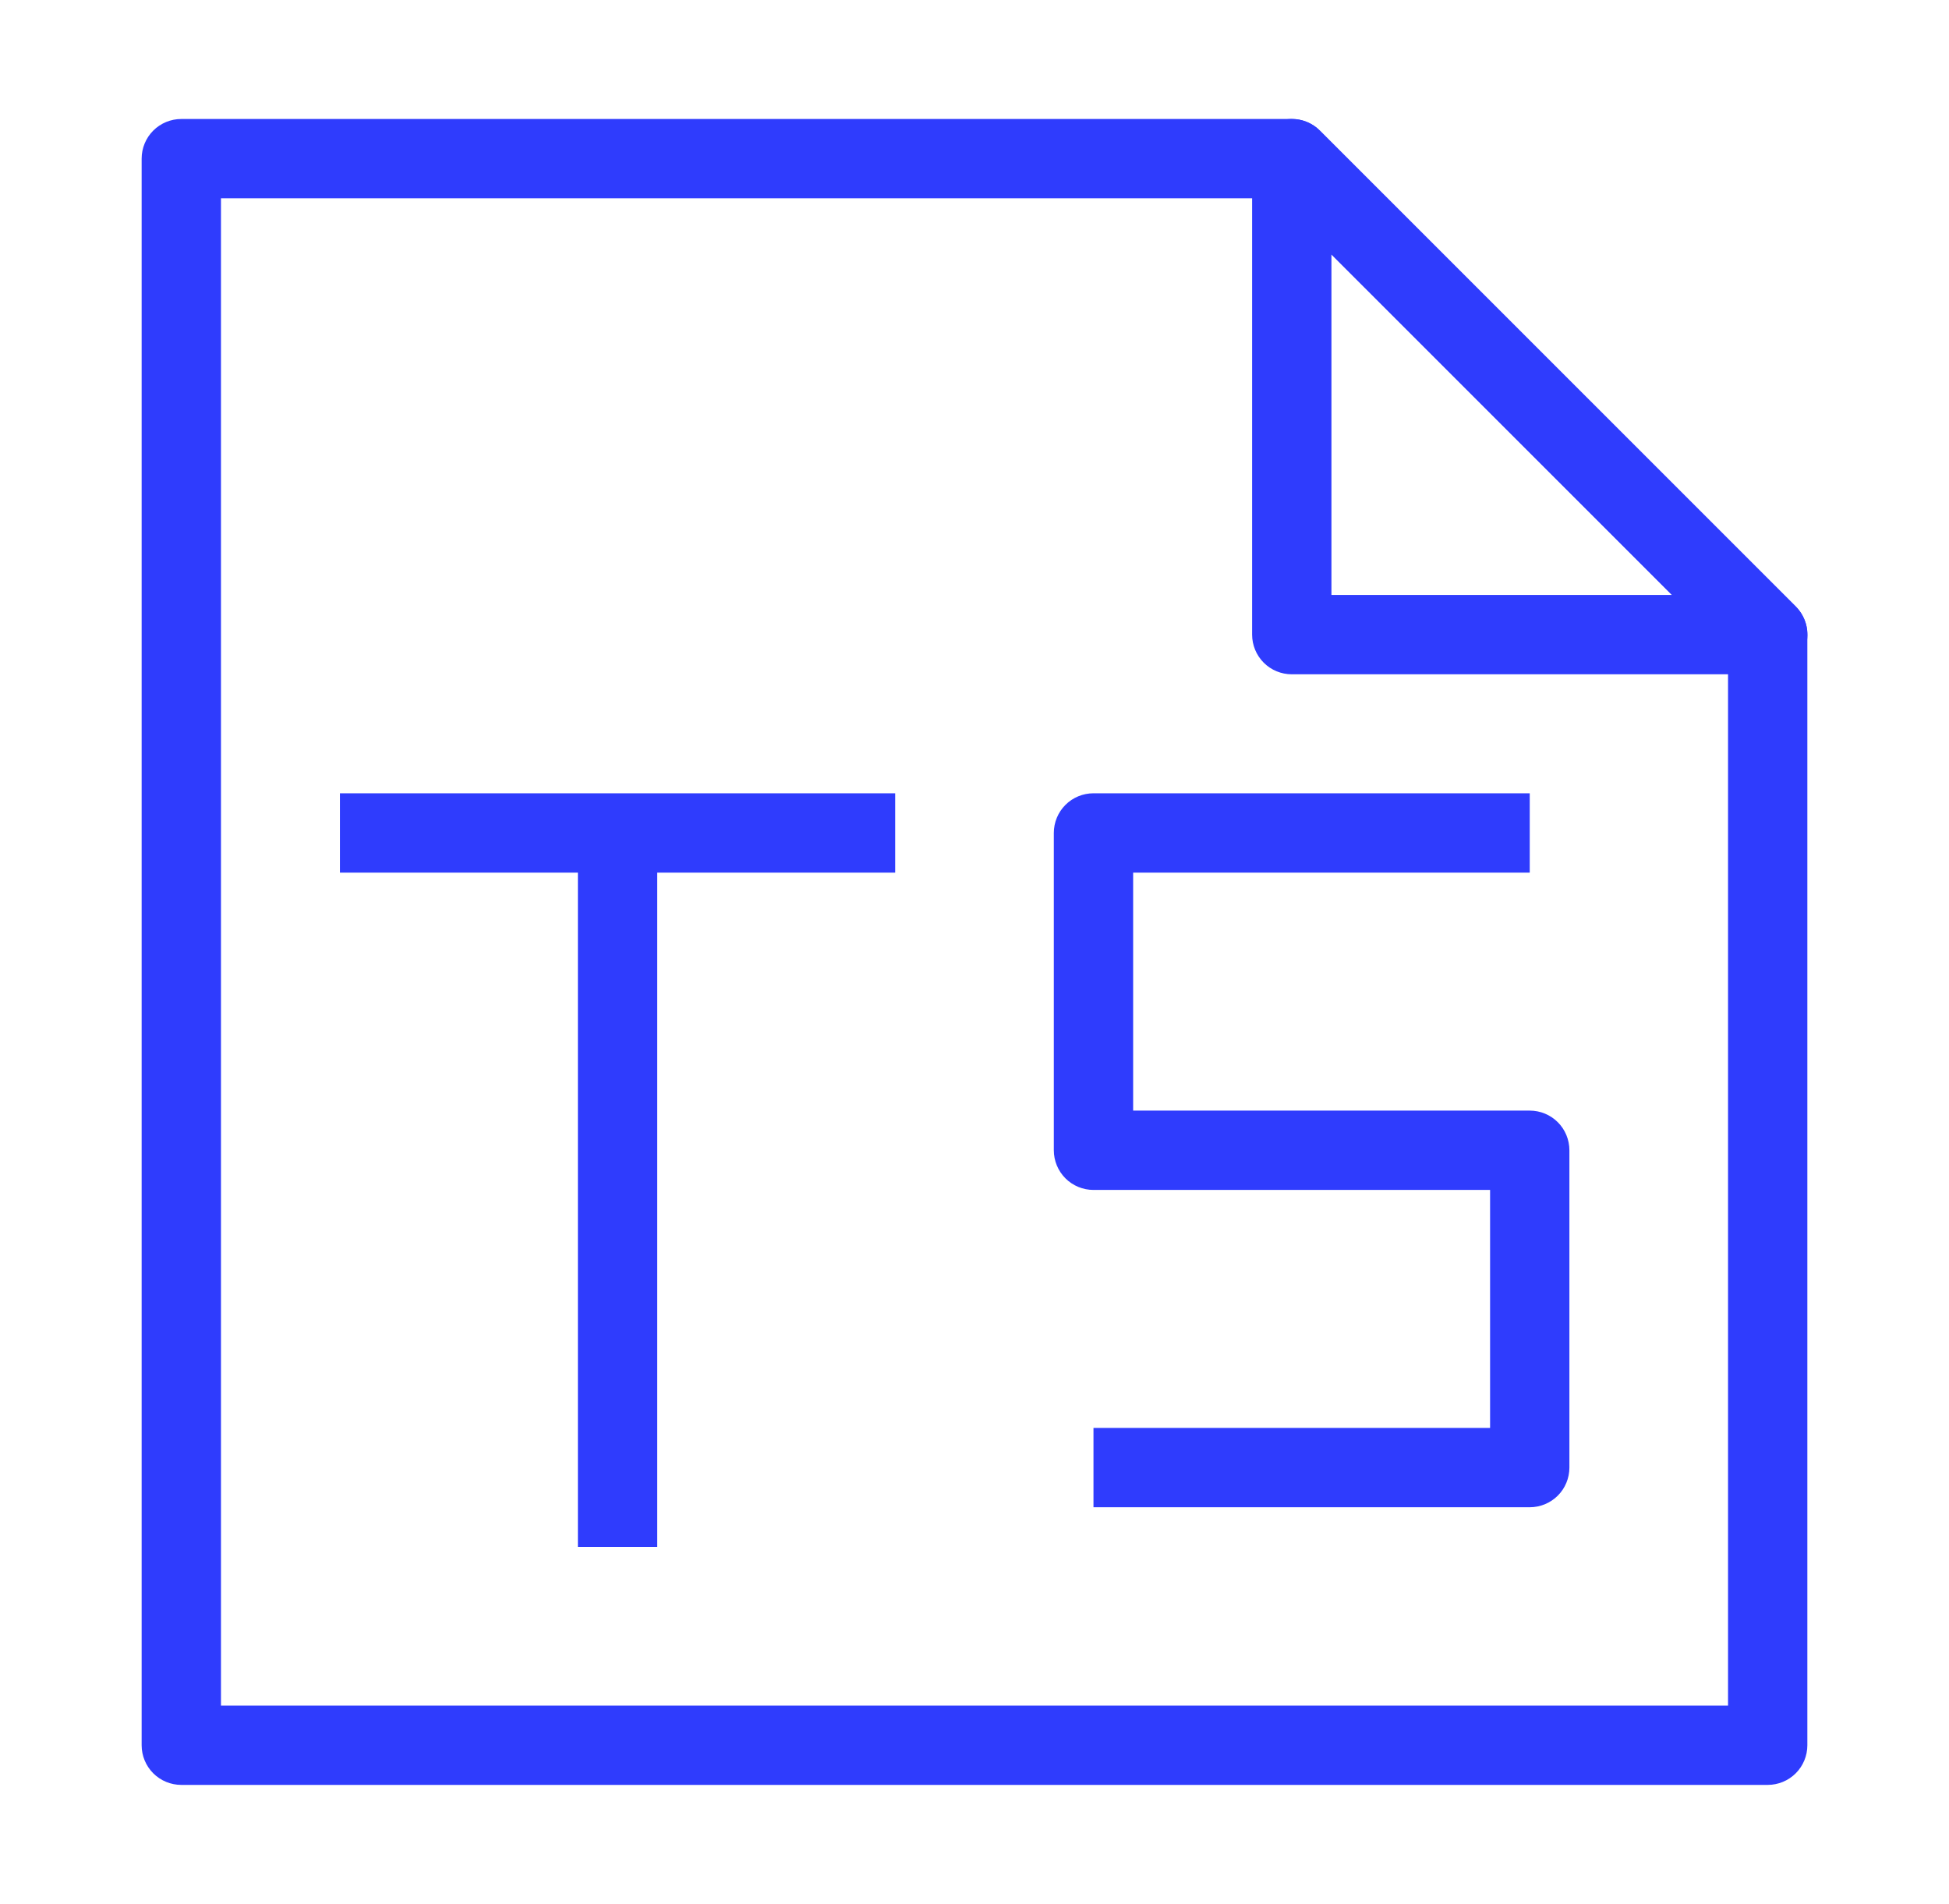
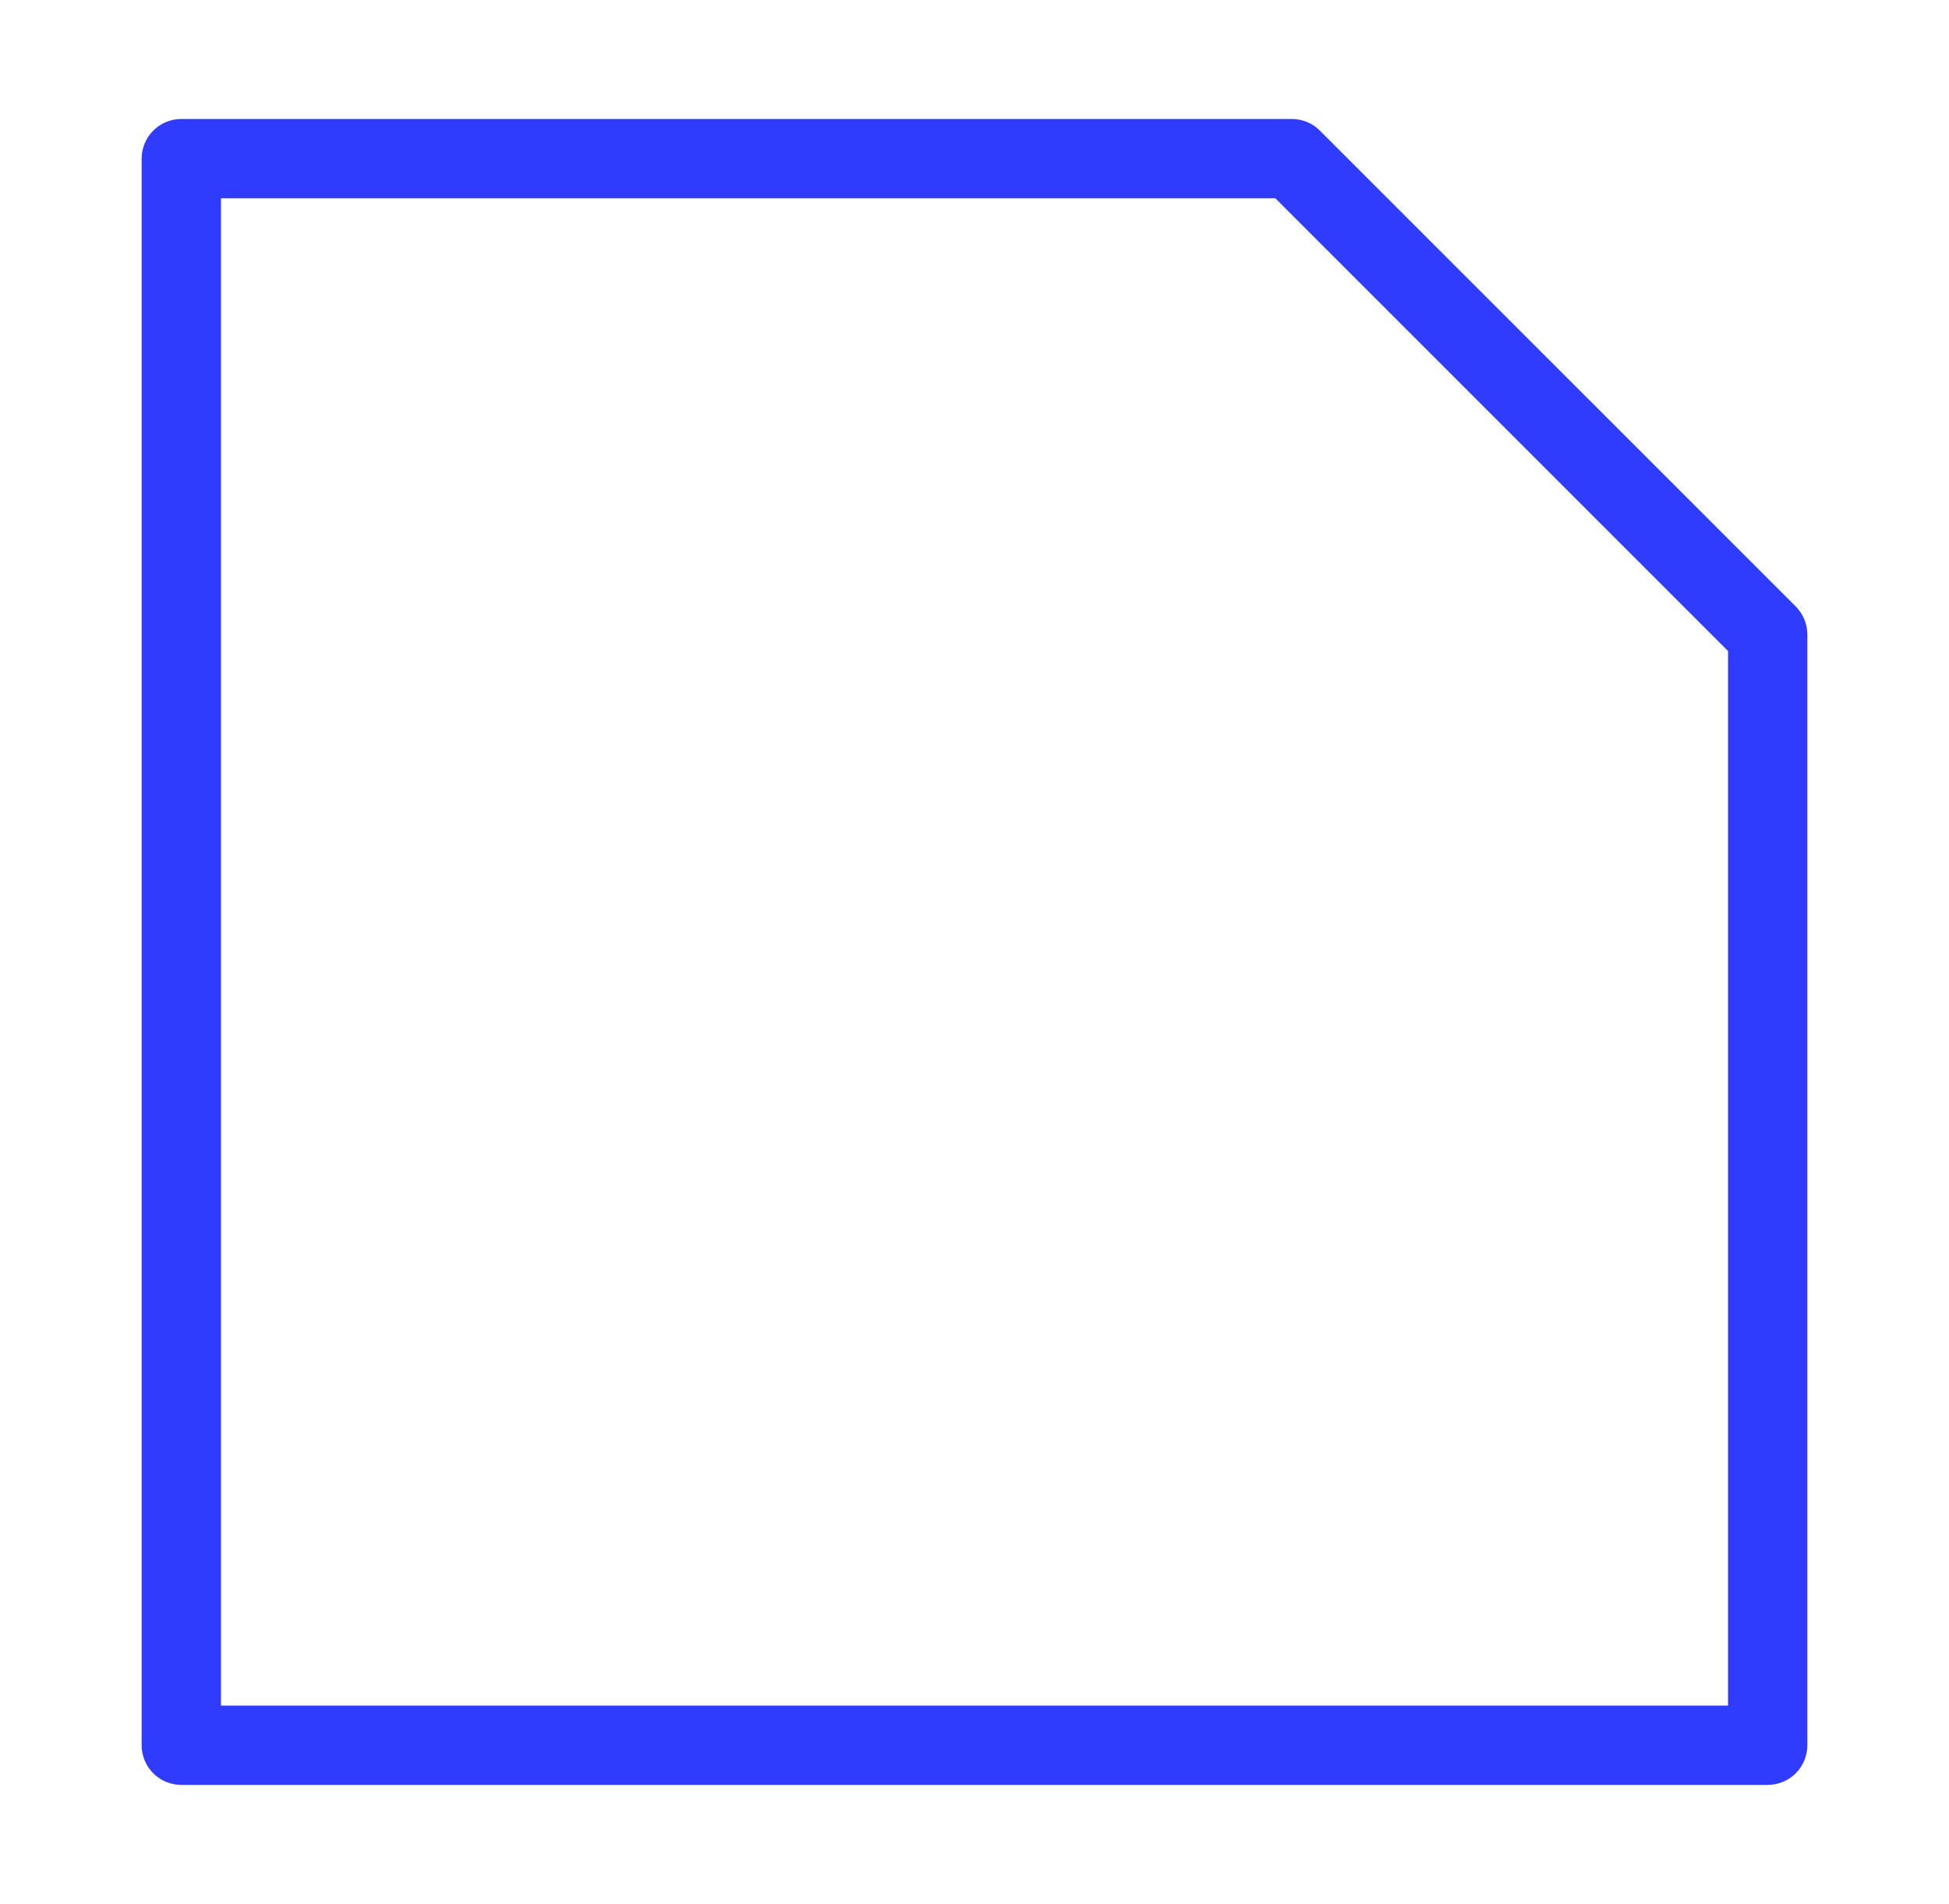
<svg xmlns="http://www.w3.org/2000/svg" width="43" height="42" viewBox="0 0 43 42" fill="none">
  <g id="typescript">
    <g id="Group">
      <g id="Group_2">
        <path id="Vector" fill-rule="evenodd" clip-rule="evenodd" d="M3.125 3.5C3.125 3.268 3.217 3.045 3.381 2.881C3.545 2.717 3.768 2.625 4 2.625H28.5C28.615 2.625 28.729 2.647 28.835 2.691C28.942 2.735 29.038 2.799 29.119 2.881L39.62 13.38C39.701 13.462 39.765 13.559 39.809 13.665C39.853 13.771 39.875 13.885 39.875 14V38.5C39.875 38.732 39.783 38.955 39.619 39.119C39.455 39.283 39.232 39.375 39 39.375H4C3.768 39.375 3.545 39.283 3.381 39.119C3.217 38.955 3.125 38.732 3.125 38.5V3.5ZM4.875 4.375V37.625H38.125V14.362L28.138 4.375H4.875Z" fill="#2F3CFD" />
-         <path id="Vector_2" fill-rule="evenodd" clip-rule="evenodd" d="M28.166 2.691C28.326 2.625 28.502 2.608 28.671 2.641C28.841 2.675 28.997 2.758 29.119 2.88L39.62 13.38C39.742 13.503 39.826 13.659 39.86 13.829C39.894 13.999 39.876 14.175 39.81 14.335C39.743 14.495 39.631 14.632 39.487 14.728C39.343 14.824 39.173 14.875 39 14.875H28.5C28.268 14.875 28.045 14.783 27.881 14.619C27.717 14.454 27.625 14.232 27.625 14V3.5C27.625 3.327 27.676 3.157 27.773 3.014C27.869 2.87 28.006 2.758 28.166 2.691ZM29.375 5.614V13.125H36.888L29.375 5.614ZM23.25 18.375C23.25 18.143 23.342 17.92 23.506 17.756C23.67 17.592 23.893 17.5 24.125 17.5H33.75V19.25H25V24.5H33.75C33.982 24.5 34.205 24.592 34.369 24.756C34.533 24.92 34.625 25.143 34.625 25.375V32.375C34.625 32.607 34.533 32.83 34.369 32.994C34.205 33.158 33.982 33.25 33.75 33.25H24.125V31.5H32.875V26.25H24.125C23.893 26.25 23.67 26.158 23.506 25.994C23.342 25.829 23.25 25.607 23.25 25.375V18.375ZM12.75 19.25H7.5V17.5H19.75V19.25H14.5V34.125H12.75V19.25Z" fill="#2F3CFD" />
      </g>
    </g>
  </g>
</svg>